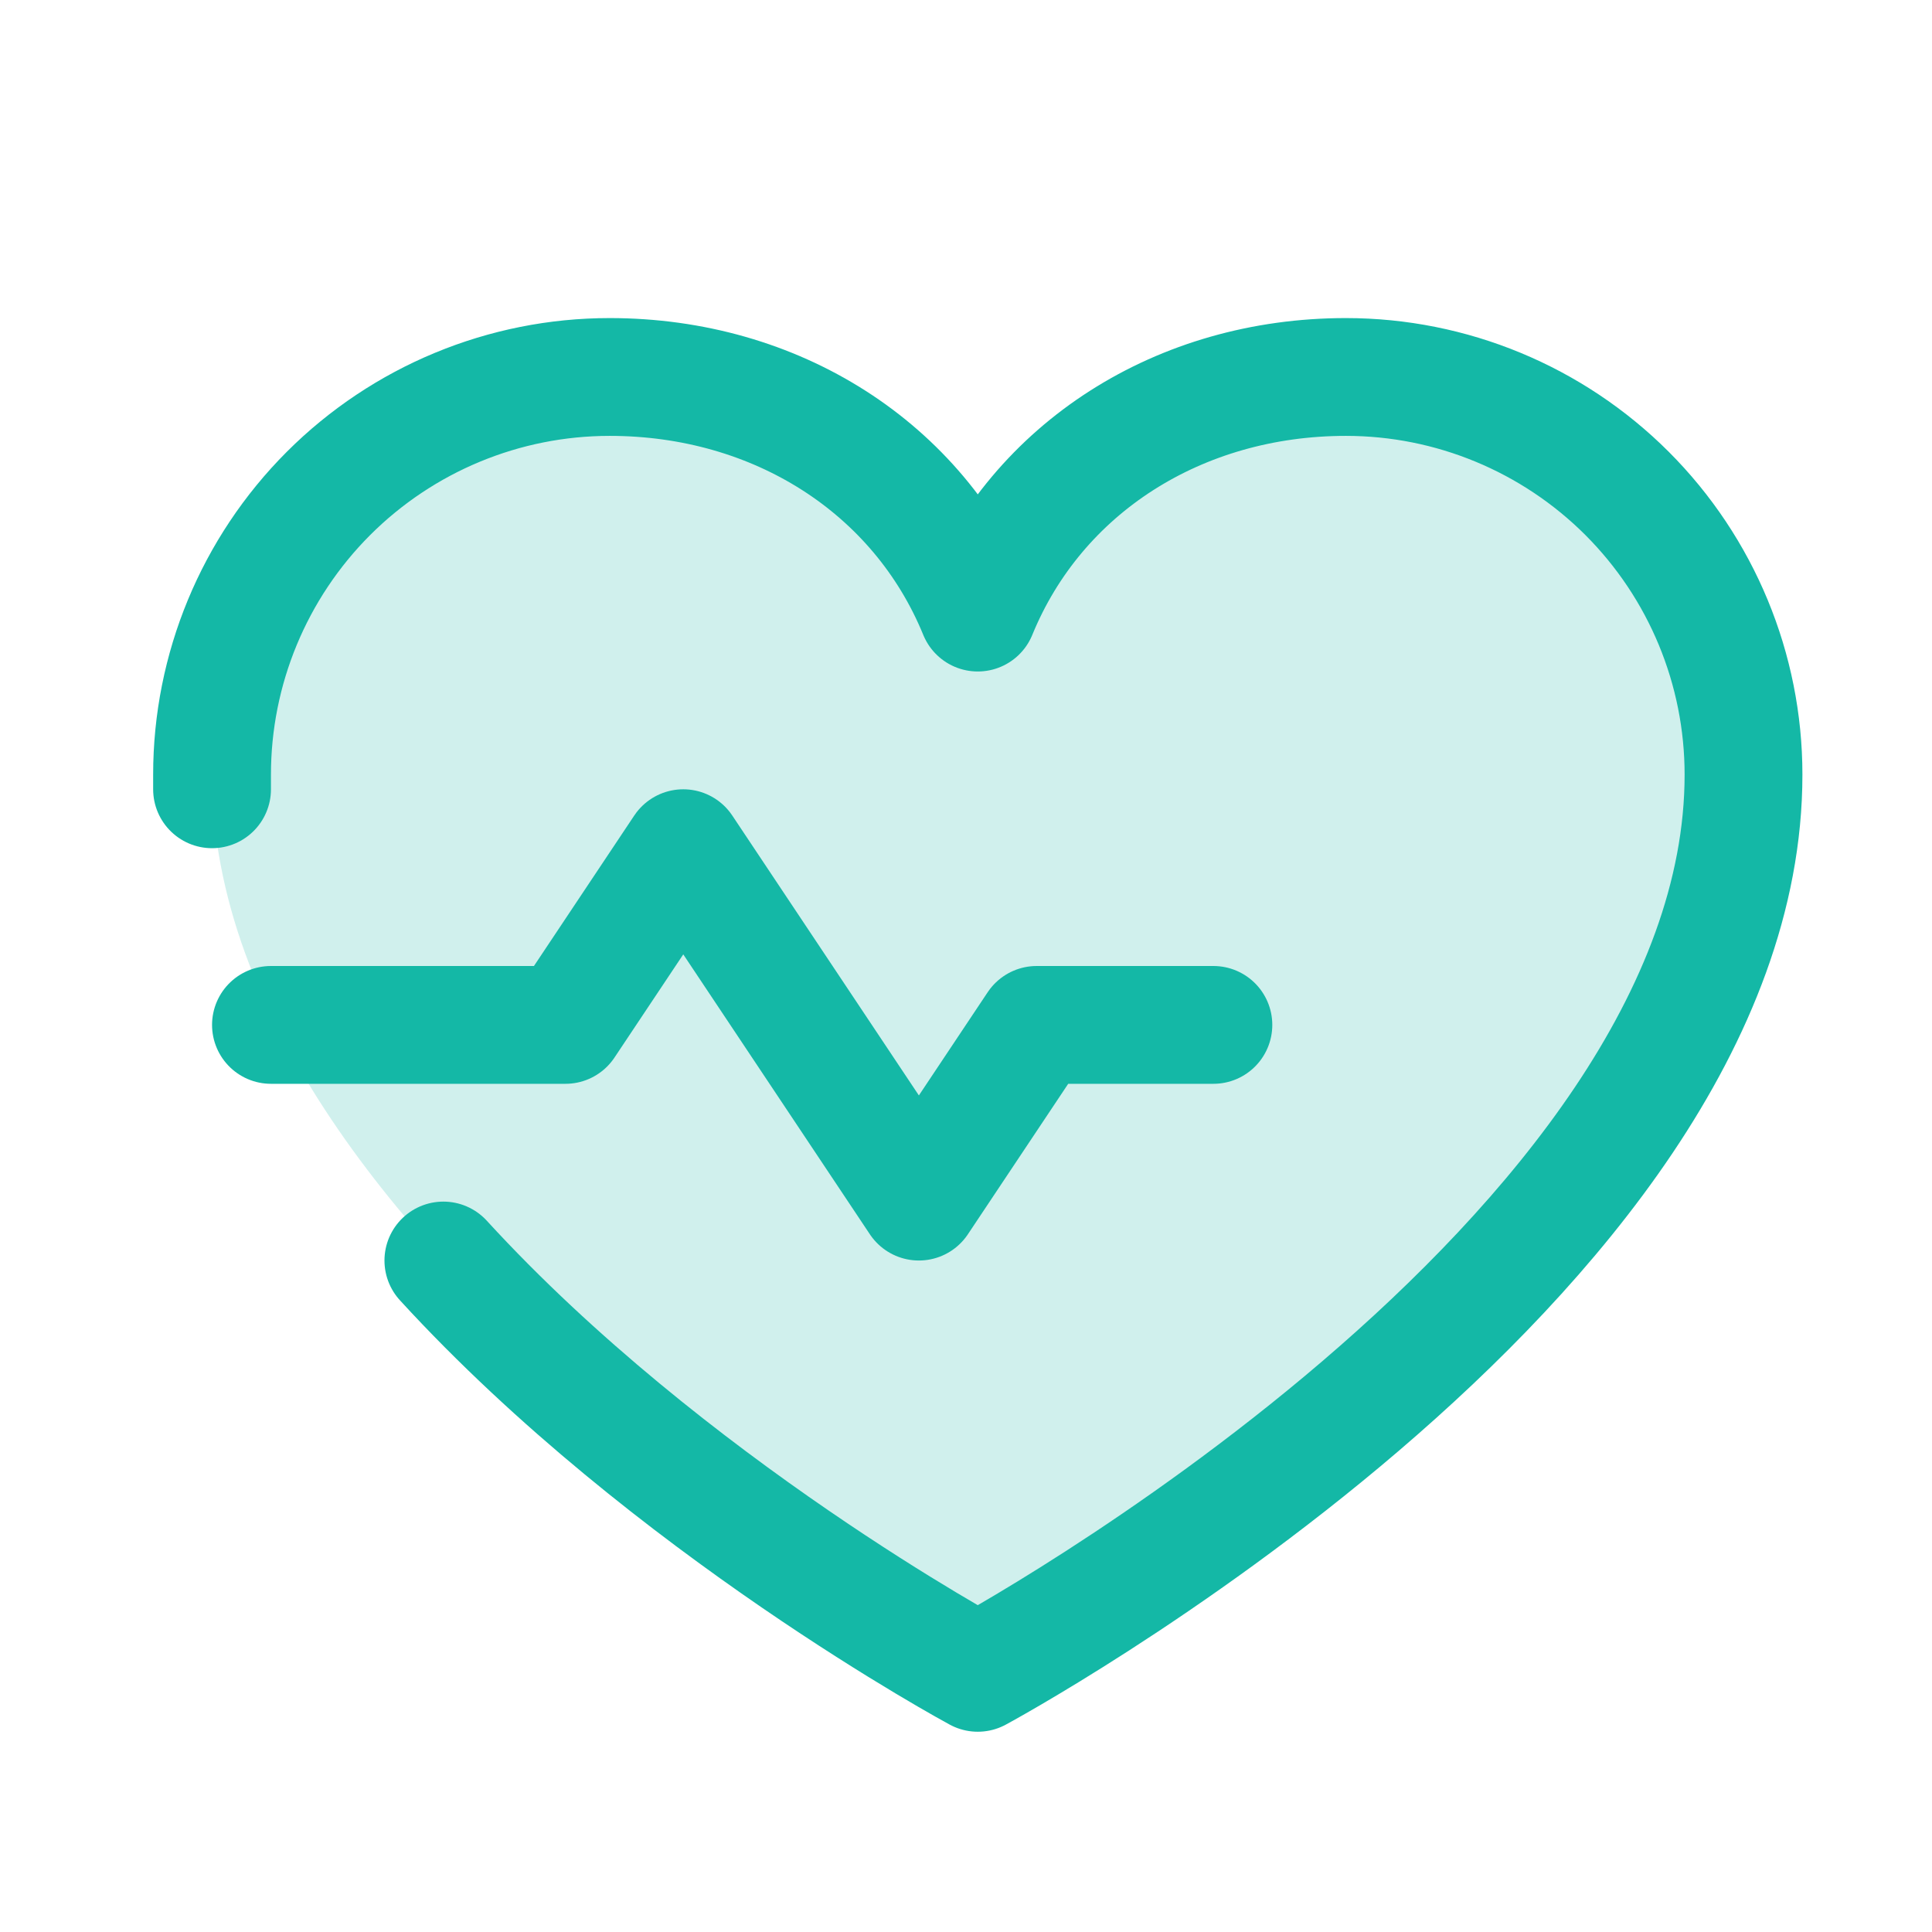
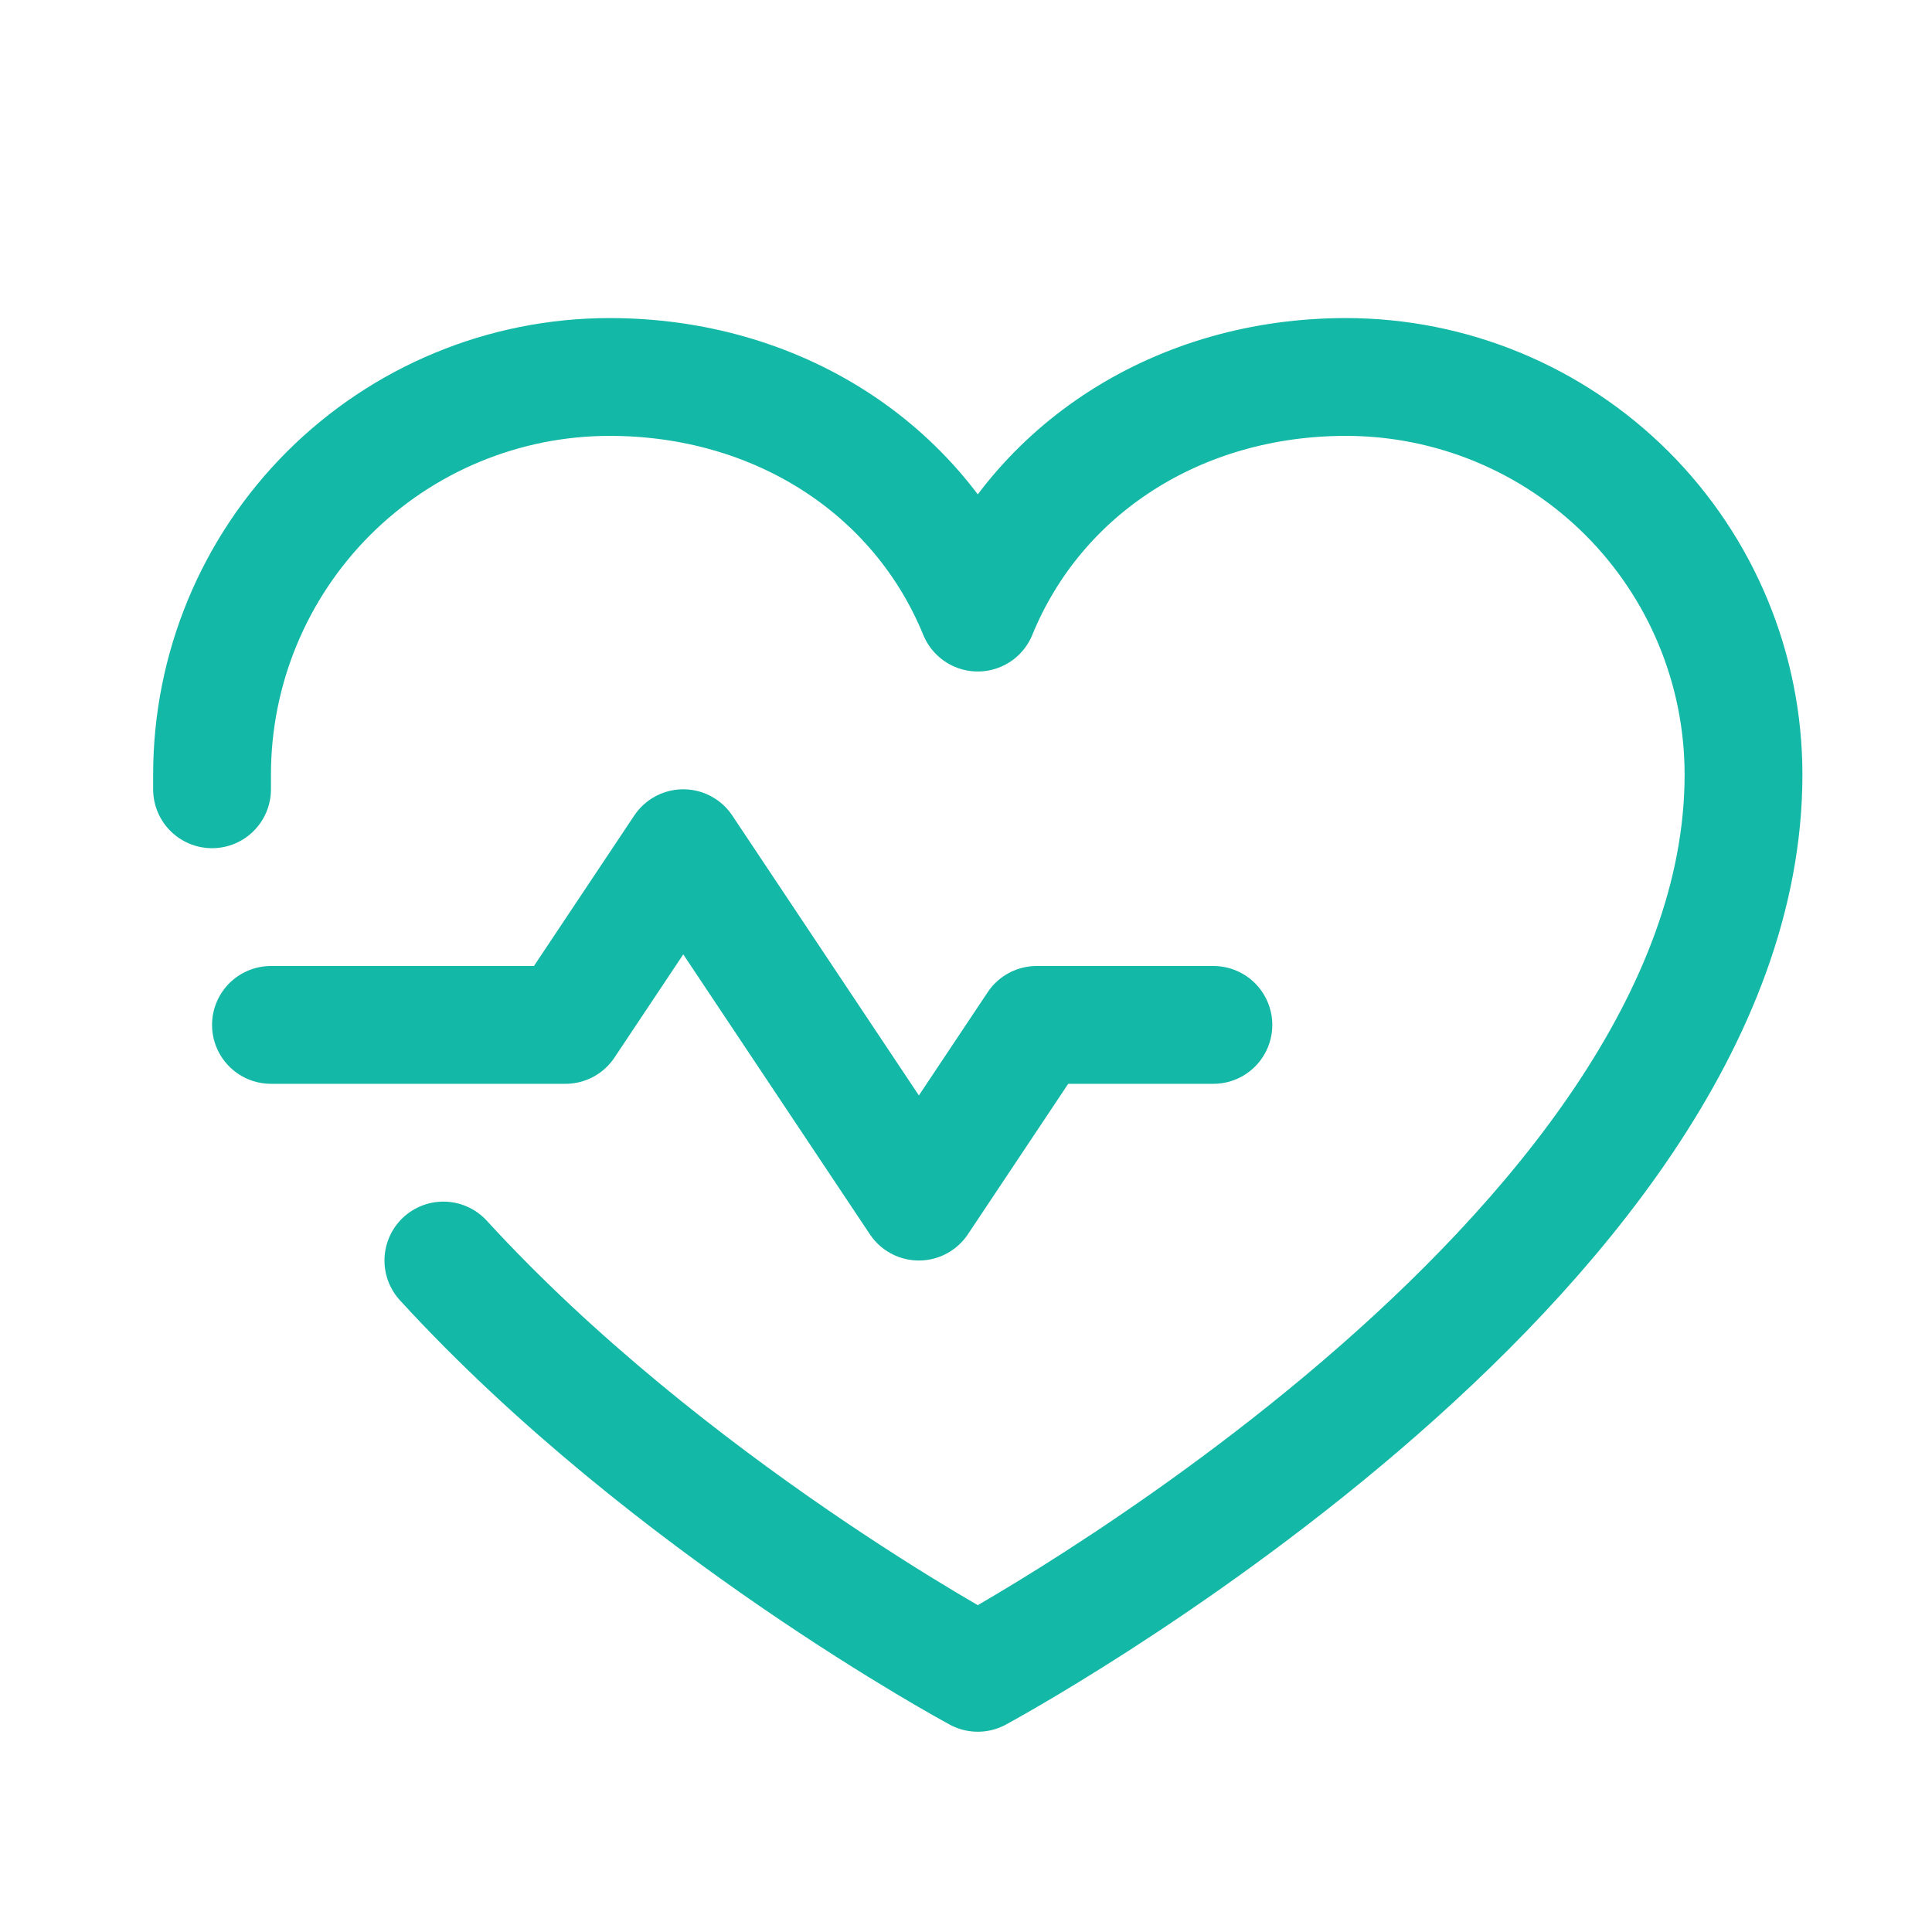
<svg xmlns="http://www.w3.org/2000/svg" width="41" height="41" viewBox="0 0 41 41" fill="none">
  <g clip-path="url(#clip0_8308_17917)">
-     <path opacity="0.2" d="M20.75 35.5C20.75 35.5 4.5 26.75 4.5 16.438C4.5 14.2 5.389 12.054 6.971 10.471C8.554 8.889 10.7 8 12.938 8C16.467 8 19.491 9.923 20.75 13C22.009 9.923 25.033 8 28.562 8C30.8 8 32.946 8.889 34.529 10.471C36.111 12.054 37 14.2 37 16.438C37 26.75 20.75 35.5 20.75 35.5Z" fill="#14B8A6" />
    <path d="M5.75 21.75H12L14.5 18L19.5 25.5L22 21.75H25.75" stroke="#14B8A6" stroke-width="2.5" stroke-linecap="round" stroke-linejoin="round" />
    <path d="M4.5 16.75C4.5 16.645 4.5 16.542 4.5 16.438C4.5 14.2 5.389 12.054 6.971 10.471C8.554 8.889 10.7 8 12.938 8C16.467 8 19.491 9.923 20.75 13C22.009 9.923 25.033 8 28.562 8C30.8 8 32.946 8.889 34.529 10.471C36.111 12.054 37 14.2 37 16.438C37 26.75 20.75 35.5 20.75 35.5C20.75 35.5 14.188 31.969 9.409 26.75" stroke="#14B8A6" stroke-width="2.5" stroke-linecap="round" stroke-linejoin="round" />
  </g>
  <defs>
    <clipPath id="clip0_8308_17917">
      <rect width="40" height="40" fill="white" transform="translate(0.75 0.5)" />
    </clipPath>
  </defs>
</svg>